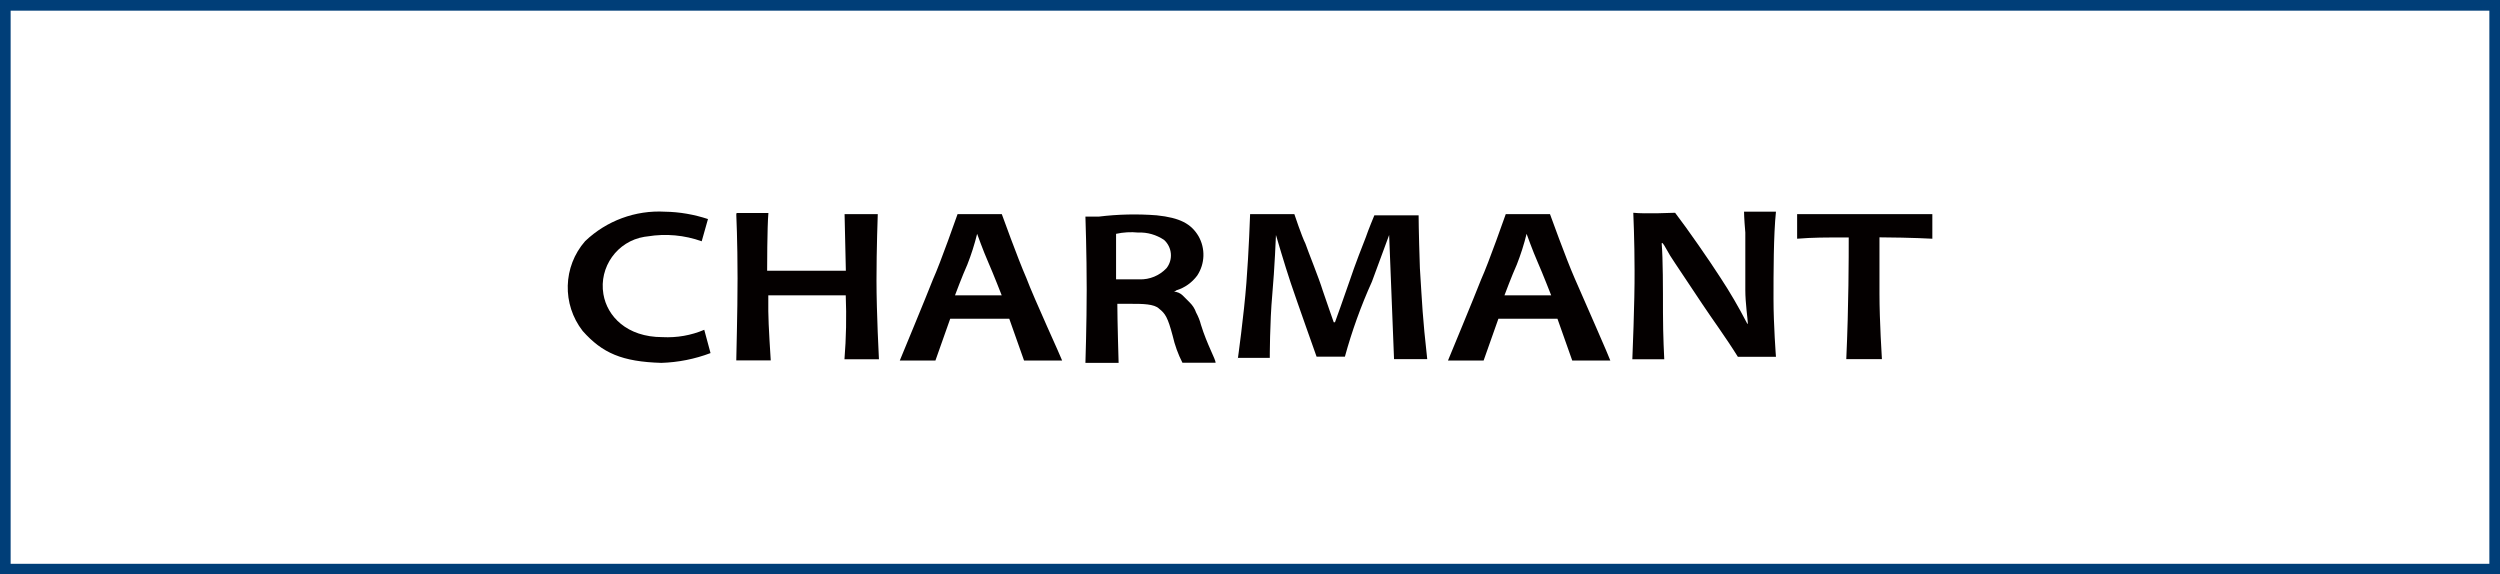
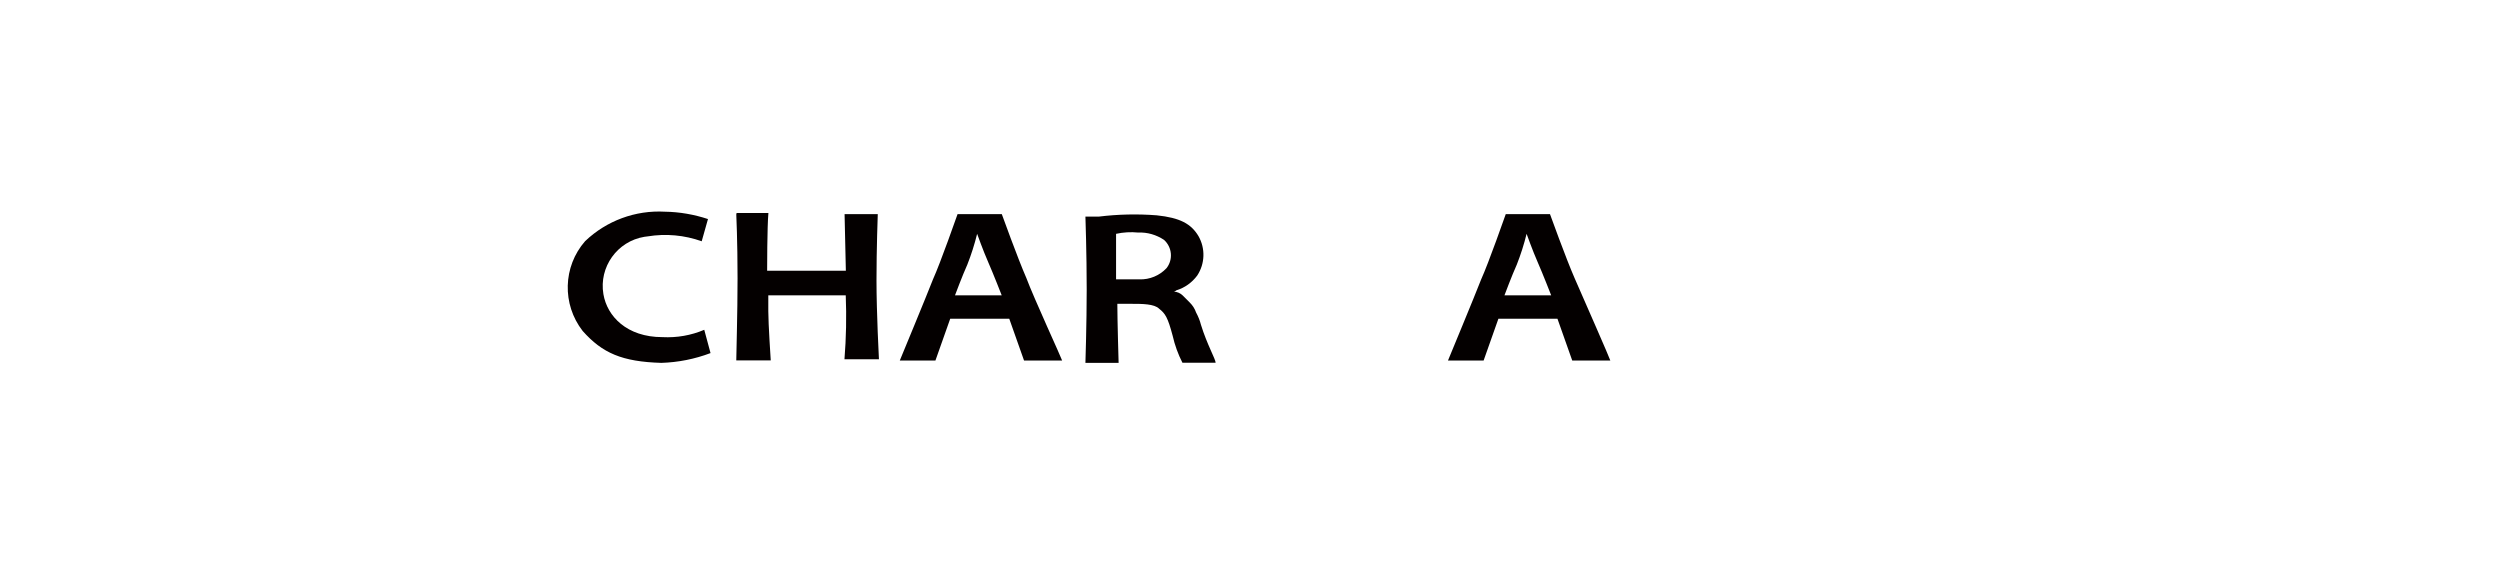
<svg xmlns="http://www.w3.org/2000/svg" version="1.1" id="レイヤー_1" x="0px" y="0px" viewBox="0 0 235 54" style="enable-background:new 0 0 235 54;" xml:space="preserve">
  <style type="text/css">
	.st0{fill:#FFFFFF;}
	.st1{fill:#003E78;}
	.st2{fill-rule:evenodd;clip-rule:evenodd;fill:#040000;}
</style>
  <g id="長方形_209">
    <rect class="st0" width="235" height="54" />
-     <path class="st1" d="M235,54H0V0h235V54z M1,53h233V1H1V53z" />
  </g>
  <g>
    <g>
-       <path class="st2" d="M116.35,33.77c0,0,0.58-4.16,0.81-7.17c0.23-2.89,0.35-6.47,0.35-6.47h4.16c0,0,0.69,2.08,1.04,2.77    c0.23,0.69,1.27,3.24,1.62,4.39c0.35,1.04,1.04,3,1.04,3h0.12c0,0,0.92-2.54,1.39-3.93c0.46-1.39,1.27-3.47,1.5-4.04    c0.23-0.69,0.81-2.08,0.81-2.08h4.16c0,0,0,1.39,0.12,4.97c0.23,3.58,0.23,4.39,0.69,8.55h-3.12l-0.46-11.67    c0,0-0.69,1.85-1.62,4.39c-1.03,2.28-1.88,4.64-2.54,7.05h-2.66c0,0-1.85-5.2-2.43-6.93c-0.58-1.73-1.39-4.51-1.39-4.51    s-0.12,3.12-0.35,5.66c-0.23,2.54-0.23,5.89-0.23,5.89h-3V33.77z" />
      <path class="st2" d="M66.55,20.59c-1.31-0.43-2.67-0.67-4.04-0.69c-2.78-0.16-5.5,0.85-7.51,2.77c-2.09,2.39-2.18,5.93-0.23,8.44    c1.85,2.08,3.7,2.89,7.4,3c1.58-0.05,3.14-0.36,4.62-0.92L66.2,31c-1.24,0.53-2.58,0.76-3.93,0.69c-3.35,0-5.2-1.96-5.55-4.04    c-0.43-2.55,1.3-4.97,3.85-5.39c0.1-0.02,0.21-0.03,0.31-0.04c1.71-0.28,3.46-0.12,5.08,0.46L66.55,20.59z" />
      <path class="st2" d="M69.21,20.13c0,0,0.12,2.54,0.12,6.01c0,3.35-0.12,7.17-0.12,7.74h3.24c0,0-0.23-3.47-0.23-4.62v-1.5h7.28    c0.08,2,0.04,4.01-0.12,6.01h3.24c0,0-0.23-4.39-0.23-7.4s0.12-6.24,0.12-6.24h-3.12l0.12,5.32h-7.4c0,0,0-4.16,0.12-5.43h-3    V20.13z" />
      <path class="st2" d="M96.48,26.14c-0.81-1.85-2.31-6.01-2.31-6.01h-4.16c0,0-1.62,4.62-2.31,6.13c-0.58,1.5-3.12,7.63-3.12,7.63    h3.35l1.39-3.93h5.55l1.39,3.93h3.58C99.83,33.77,97.17,27.99,96.48,26.14z M89.77,27.76c0,0,0.69-1.85,1.16-2.89    c0.37-0.94,0.68-1.91,0.92-2.89c0,0,0.58,1.62,1.04,2.66c0.46,1.04,1.27,3.12,1.27,3.12H89.77z" />
      <path class="st2" d="M148.01,26.14c-0.81-1.85-2.31-6.01-2.31-6.01h-4.16c0,0-1.62,4.62-2.31,6.13c-0.58,1.5-3.12,7.63-3.12,7.63    h3.35l1.39-3.93h5.55l1.39,3.93h3.58C151.36,33.77,148.82,27.99,148.01,26.14z M141.42,27.76c0,0,0.69-1.85,1.16-2.89    c0.37-0.94,0.68-1.91,0.92-2.89c0,0,0.58,1.62,1.04,2.66c0.46,1.04,1.27,3.12,1.27,3.12H141.42z" />
      <path class="st2" d="M112.89,30.53c-0.1-0.4-0.26-0.79-0.46-1.16c-0.12-0.35-0.32-0.66-0.58-0.92l-0.69-0.69    c-0.22-0.21-0.51-0.33-0.81-0.35h-0.12c0.13,0.02,0.25-0.03,0.35-0.12l0,0c0.79-0.24,1.47-0.73,1.96-1.39    c0.73-1.11,0.78-2.54,0.12-3.7c-0.69-1.16-1.73-1.73-3.93-1.96c-1.81-0.14-3.63-0.1-5.43,0.12h-1.27c0,0,0.12,3.47,0.12,6.82    c0,3.24-0.12,6.93-0.12,6.93h3.12c0,0-0.12-4.04-0.12-5.55h1.39c0.92,0,2.08,0,2.54,0.46c0.58,0.46,0.81,0.81,1.27,2.54    c0.2,0.88,0.51,1.74,0.92,2.54h3.12C114.27,33.77,113.46,32.38,112.89,30.53z M107.11,26.26h-2.2v-4.28    c0.68-0.15,1.39-0.19,2.08-0.12c0.86-0.04,1.71,0.21,2.43,0.69c0.76,0.69,0.87,1.85,0.23,2.66    C108.99,25.91,108.07,26.29,107.11,26.26z" />
-       <path class="st2" d="M153.44,33.77h3c0,0-0.12-2.2-0.12-4.39s0-5.08-0.12-6.47c0-0.23,0.23,0.12,0.35,0.35    c0.28,0.52,0.59,1.02,0.92,1.5l2.54,3.81c0.92,1.39,2.2,3.12,3.35,4.97h3.58c0,0-0.23-3-0.23-5.43s0-6.01,0.23-8.21h-3    c0,0,0,0.58,0.12,1.96v5.43c0,1.16,0.23,2.77,0.23,3s0,0.23-0.12,0c-0.74-1.43-1.55-2.82-2.43-4.16    c-1.04-1.62-3.12-4.62-4.28-6.13c0,0-2.89,0.12-3.93,0c0,0,0.12,2.66,0.12,5.43C153.67,28.34,153.44,33.77,153.44,33.77z" />
-       <path class="st2" d="M181.64,22.44v-2.31h-12.71v2.31c1.5-0.12,2.54-0.12,4.85-0.12l0,0c0,1.85,0,6.36-0.23,11.44h3.35    c0,0-0.23-3.58-0.23-6.13v-5.32C179.79,22.33,181.64,22.44,181.64,22.44z" />
    </g>
  </g>
</svg>